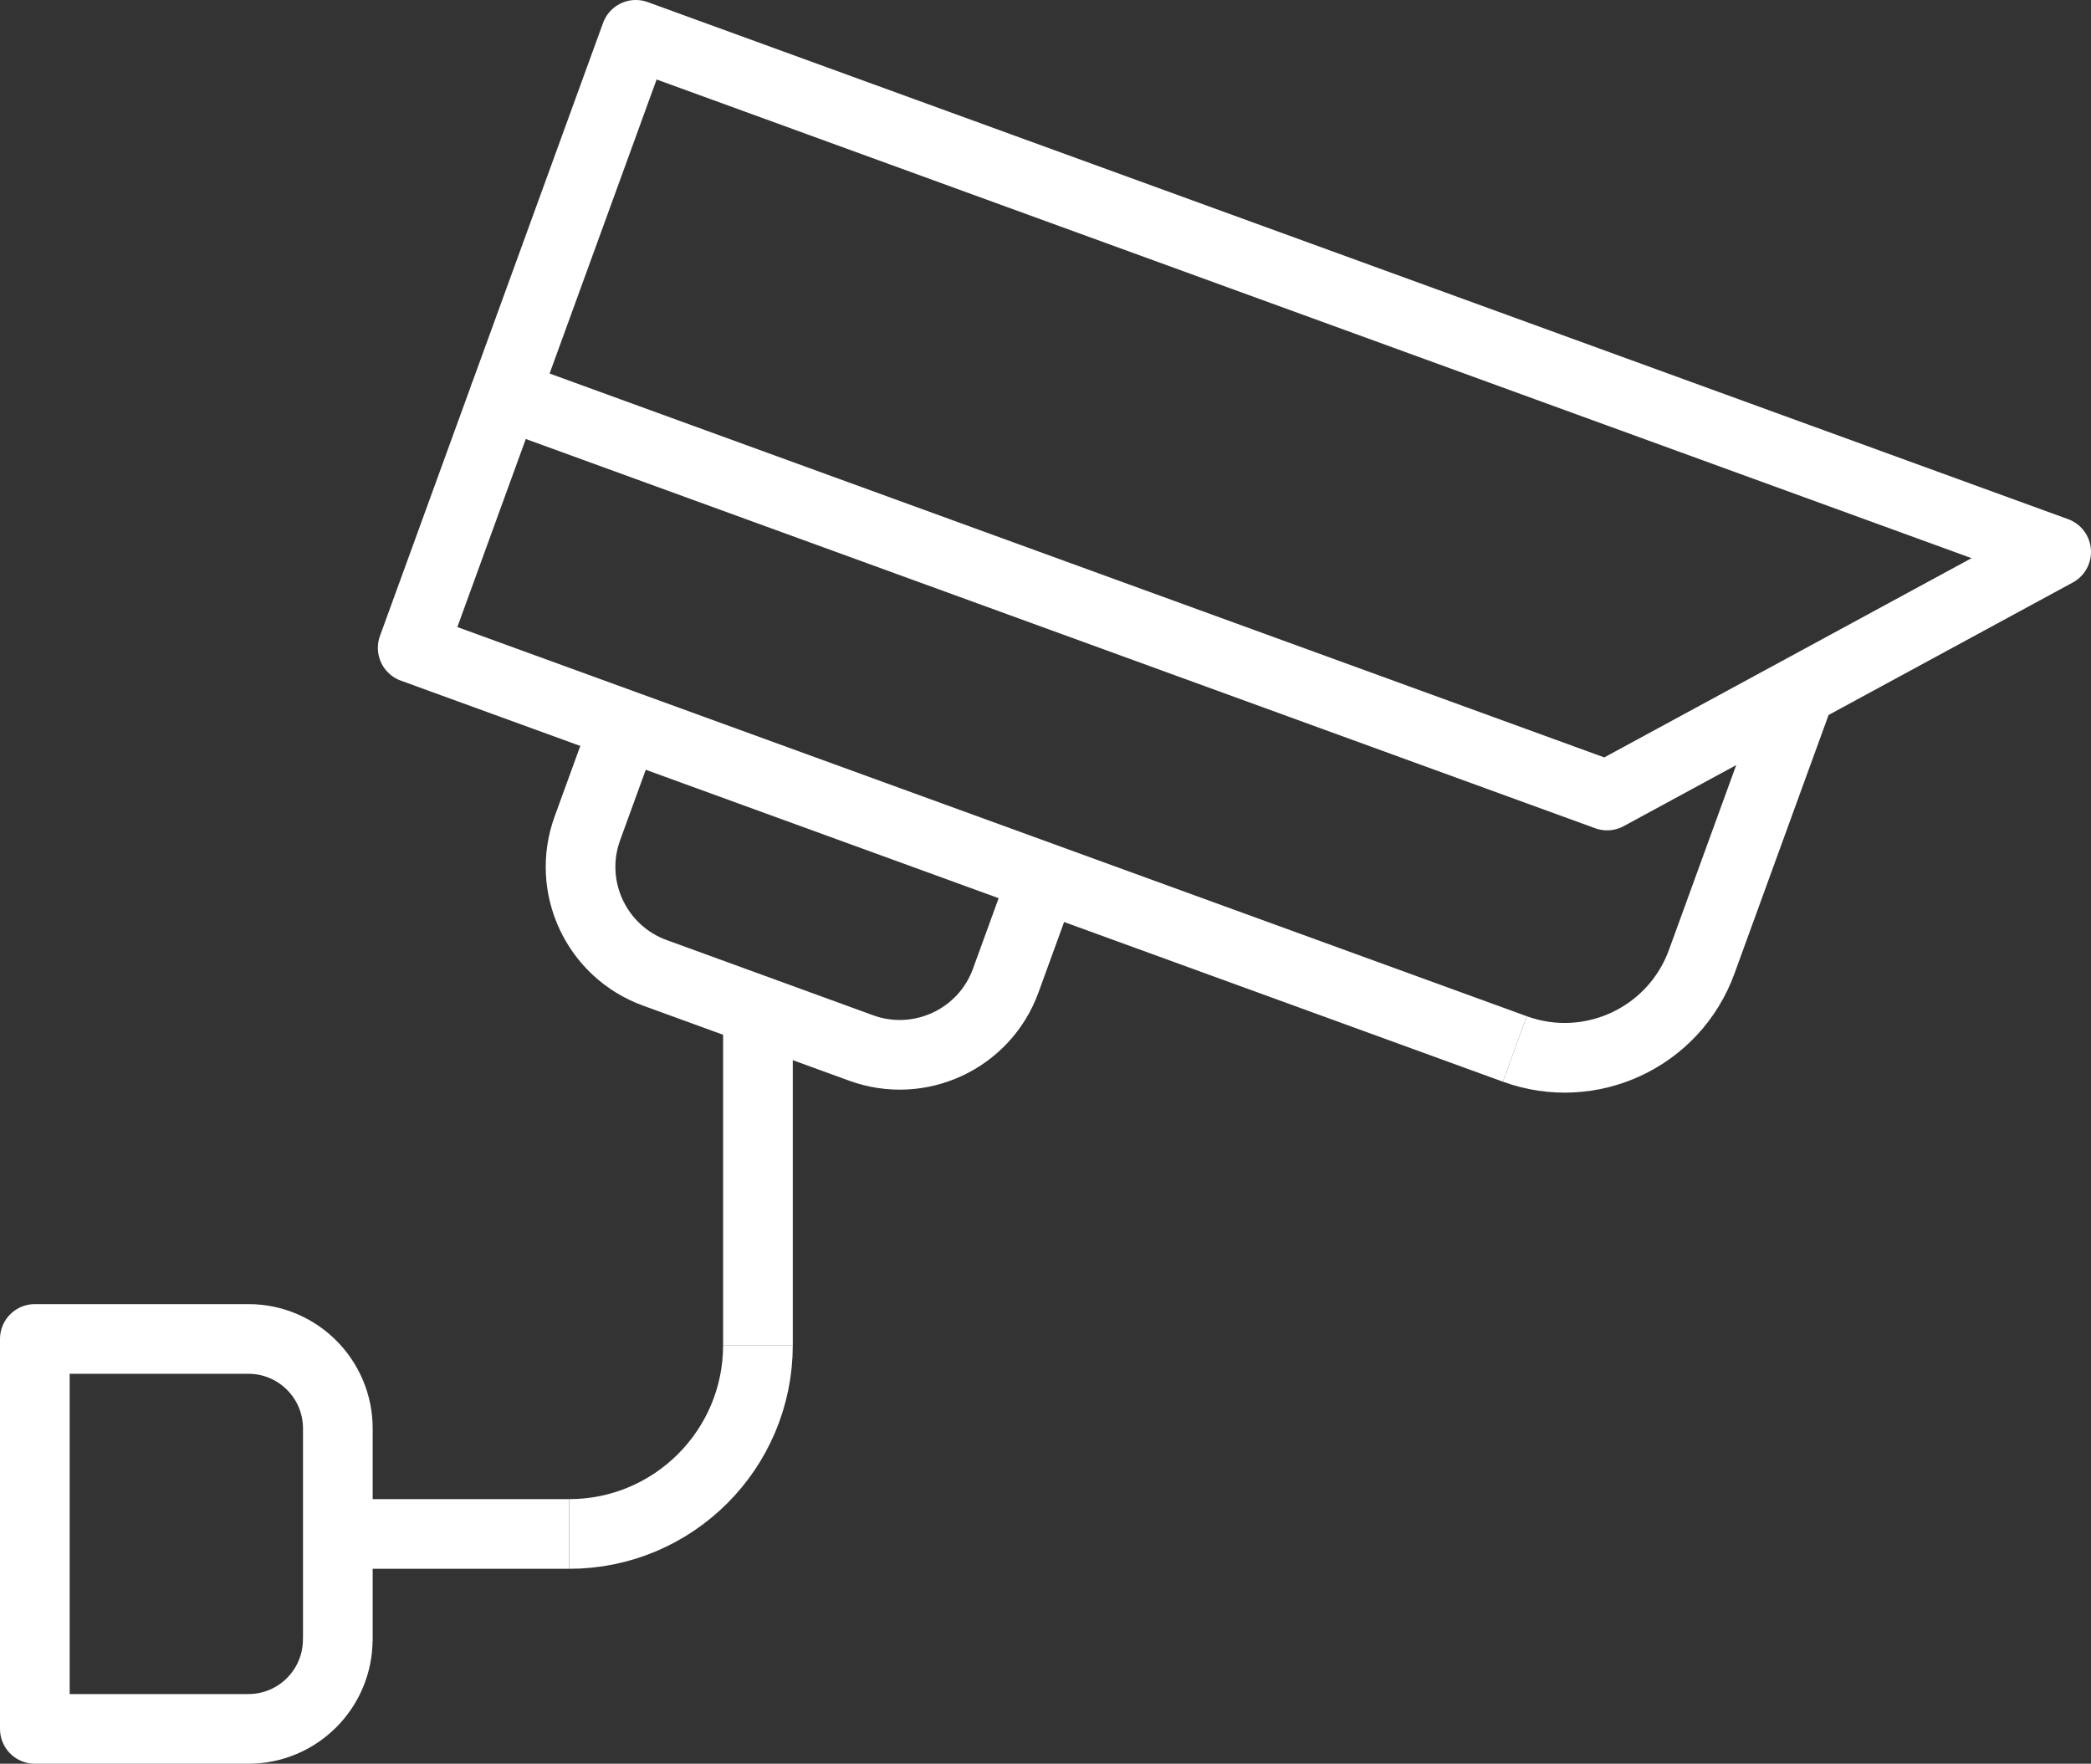
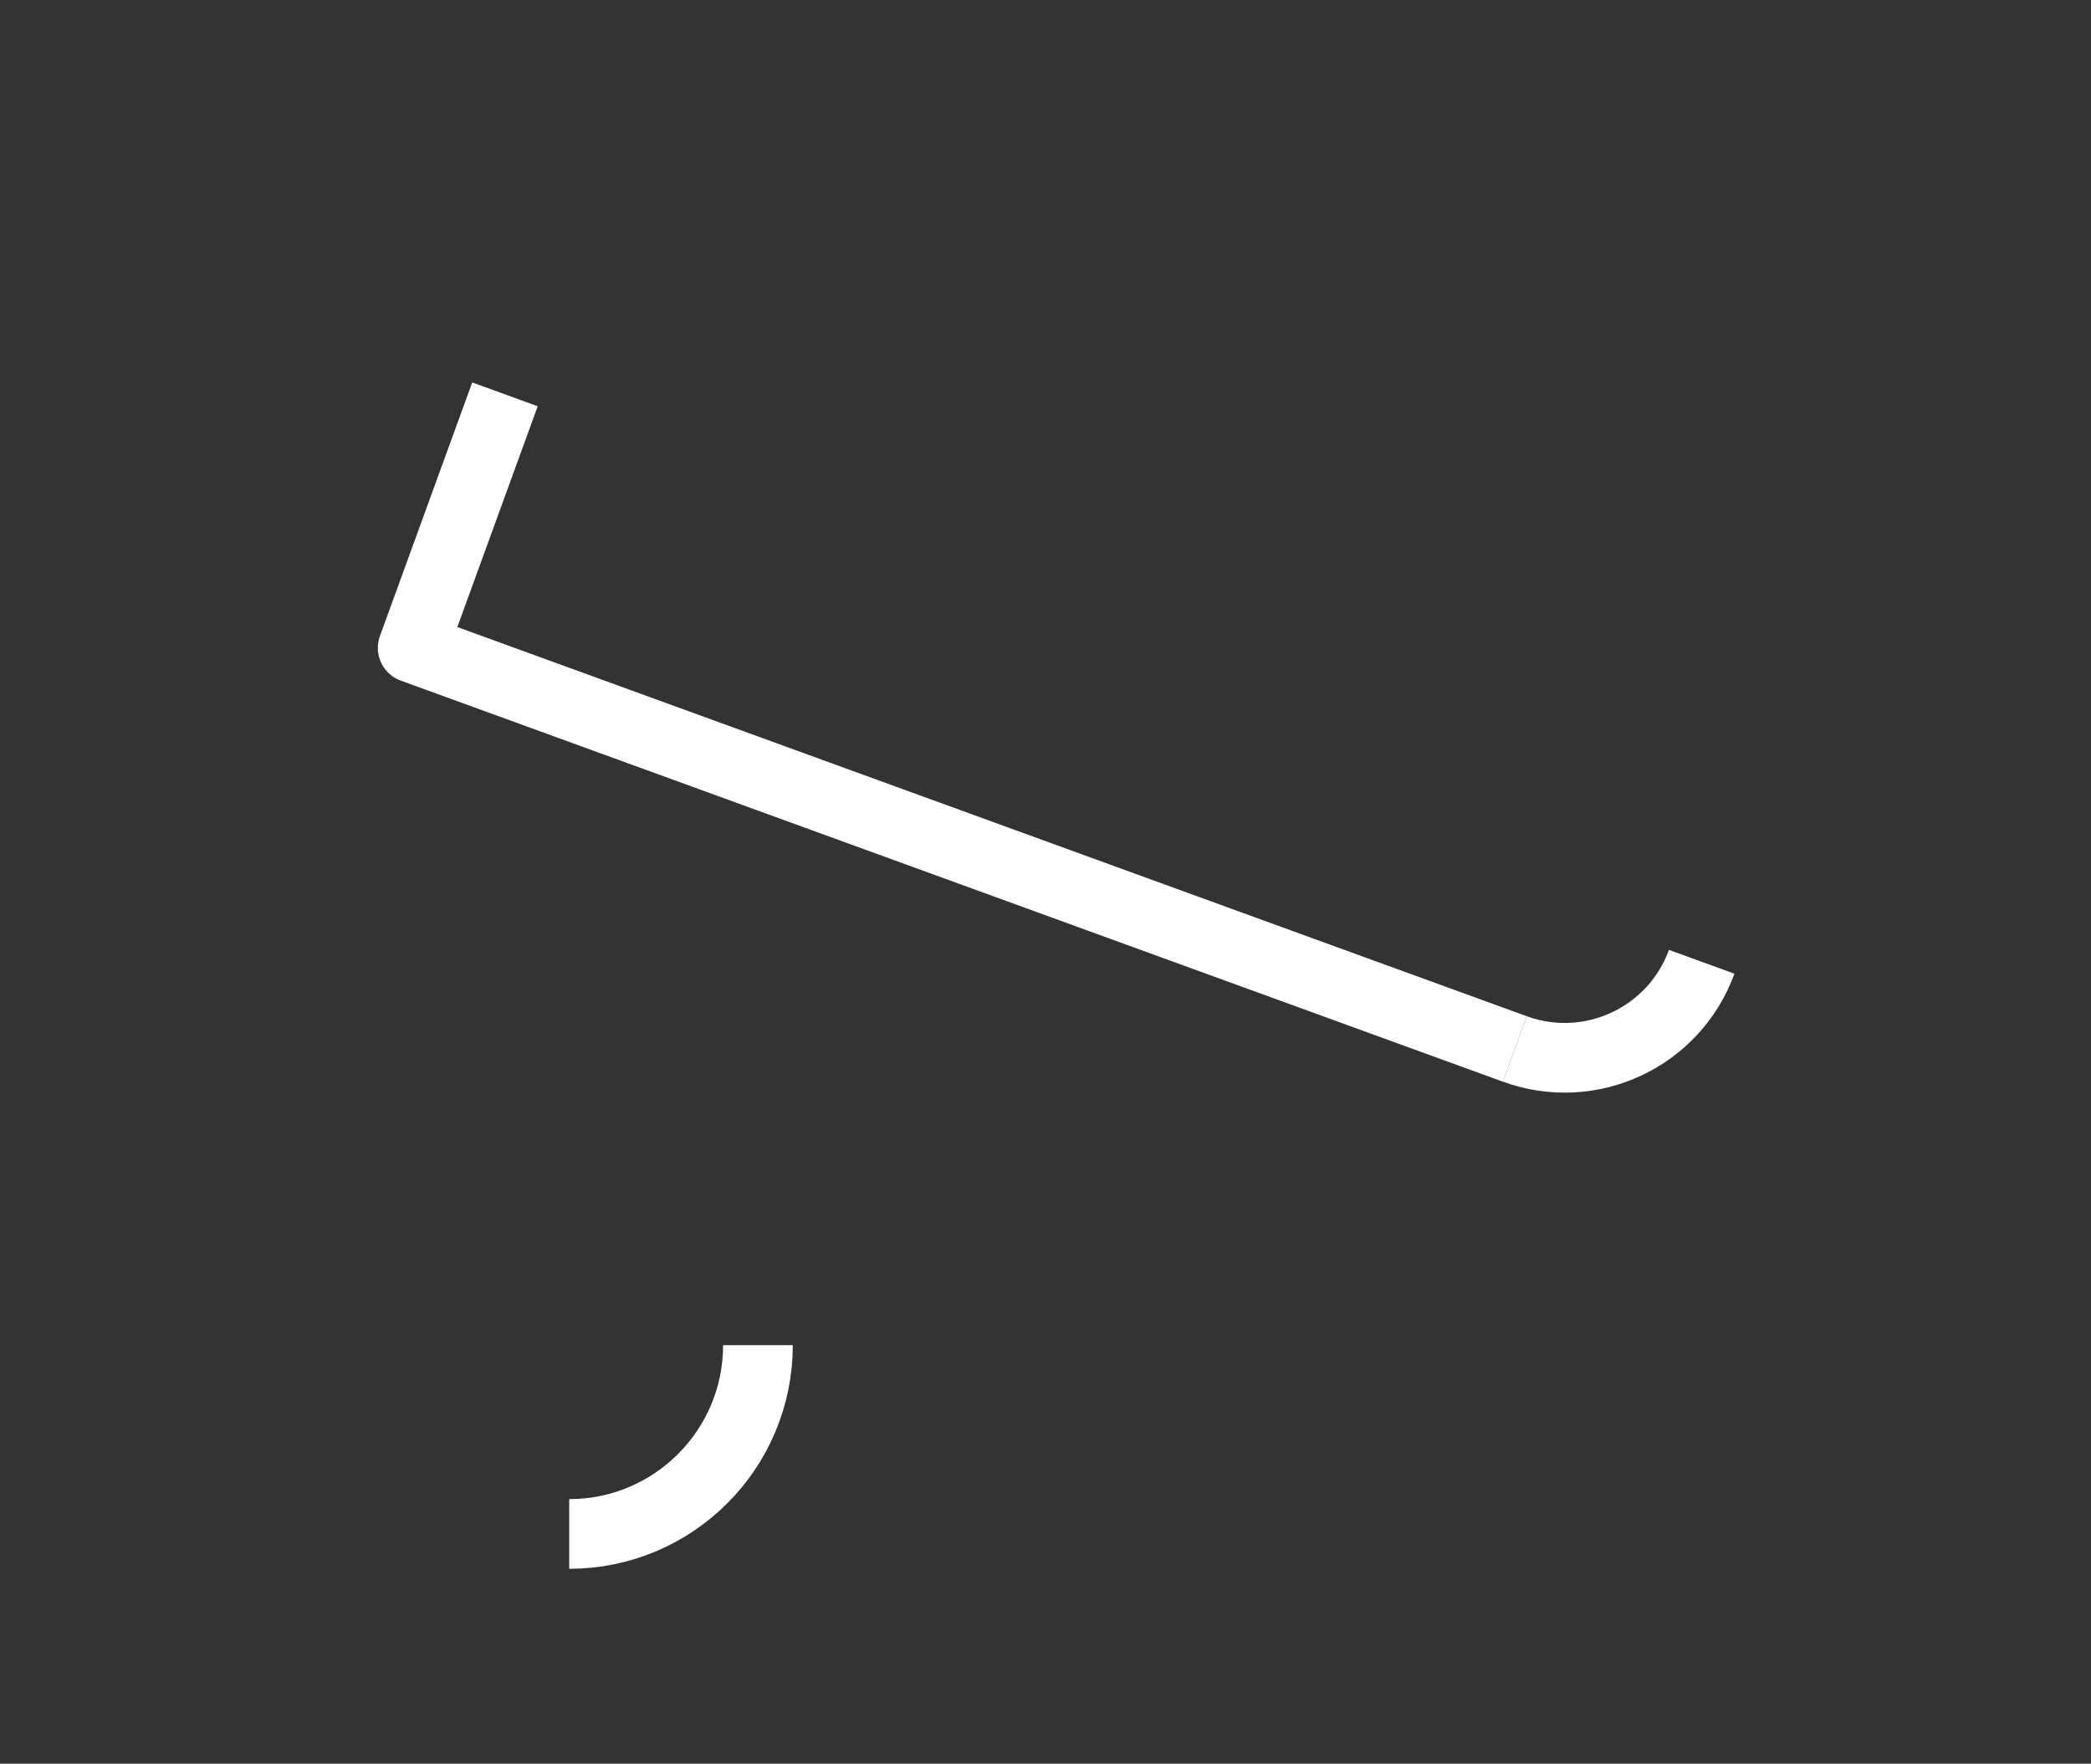
<svg xmlns="http://www.w3.org/2000/svg" id="Livello_1" viewBox="0 0 270.11 227.83">
  <rect x="0" y="0" width="270.11" height="227.83" fill="#333333" stroke="none" />
  <defs>
    <style>.cls-1{fill:none;stroke:#fff;stroke-linejoin:round;stroke-width:9px;}</style>
  </defs>
-   <path class="cls-1" d="m43.63,211.78c0,6.38-5.17,11.55-11.55,11.55H4.5v-50.37h27.59c6.38,0,11.55,5.18,11.55,11.56v27.26Z" />
-   <line class="cls-1" x1="43.63" y1="198.15" x2="73.53" y2="198.15" />
-   <line class="cls-1" x1="97.91" y1="173.76" x2="97.91" y2="130.52" />
-   <polygon class="cls-1" points="207.6 102.76 65.23 50.94 82.13 4.5 265.61 71.29 207.6 102.76" />
  <polyline class="cls-1" points="195.68 135.5 53.31 83.69 65.23 50.94" />
-   <path class="cls-1" d="m195.68,135.5c9.78,3.56,20.58-1.48,24.14-11.26l12.56-34.51" />
-   <path class="cls-1" d="m134.77,113.33l-4.85,13.33c-2.75,7.57-11.12,11.47-18.69,8.71l-13.31-4.85-13.32-4.85c-7.58-2.75-11.48-11.13-8.72-18.68l4.85-13.33" />
+   <path class="cls-1" d="m195.68,135.5c9.78,3.56,20.58-1.48,24.14-11.26" />
  <path class="cls-1" d="m97.91,173.76c0,13.47-10.92,24.39-24.38,24.39" />
</svg>